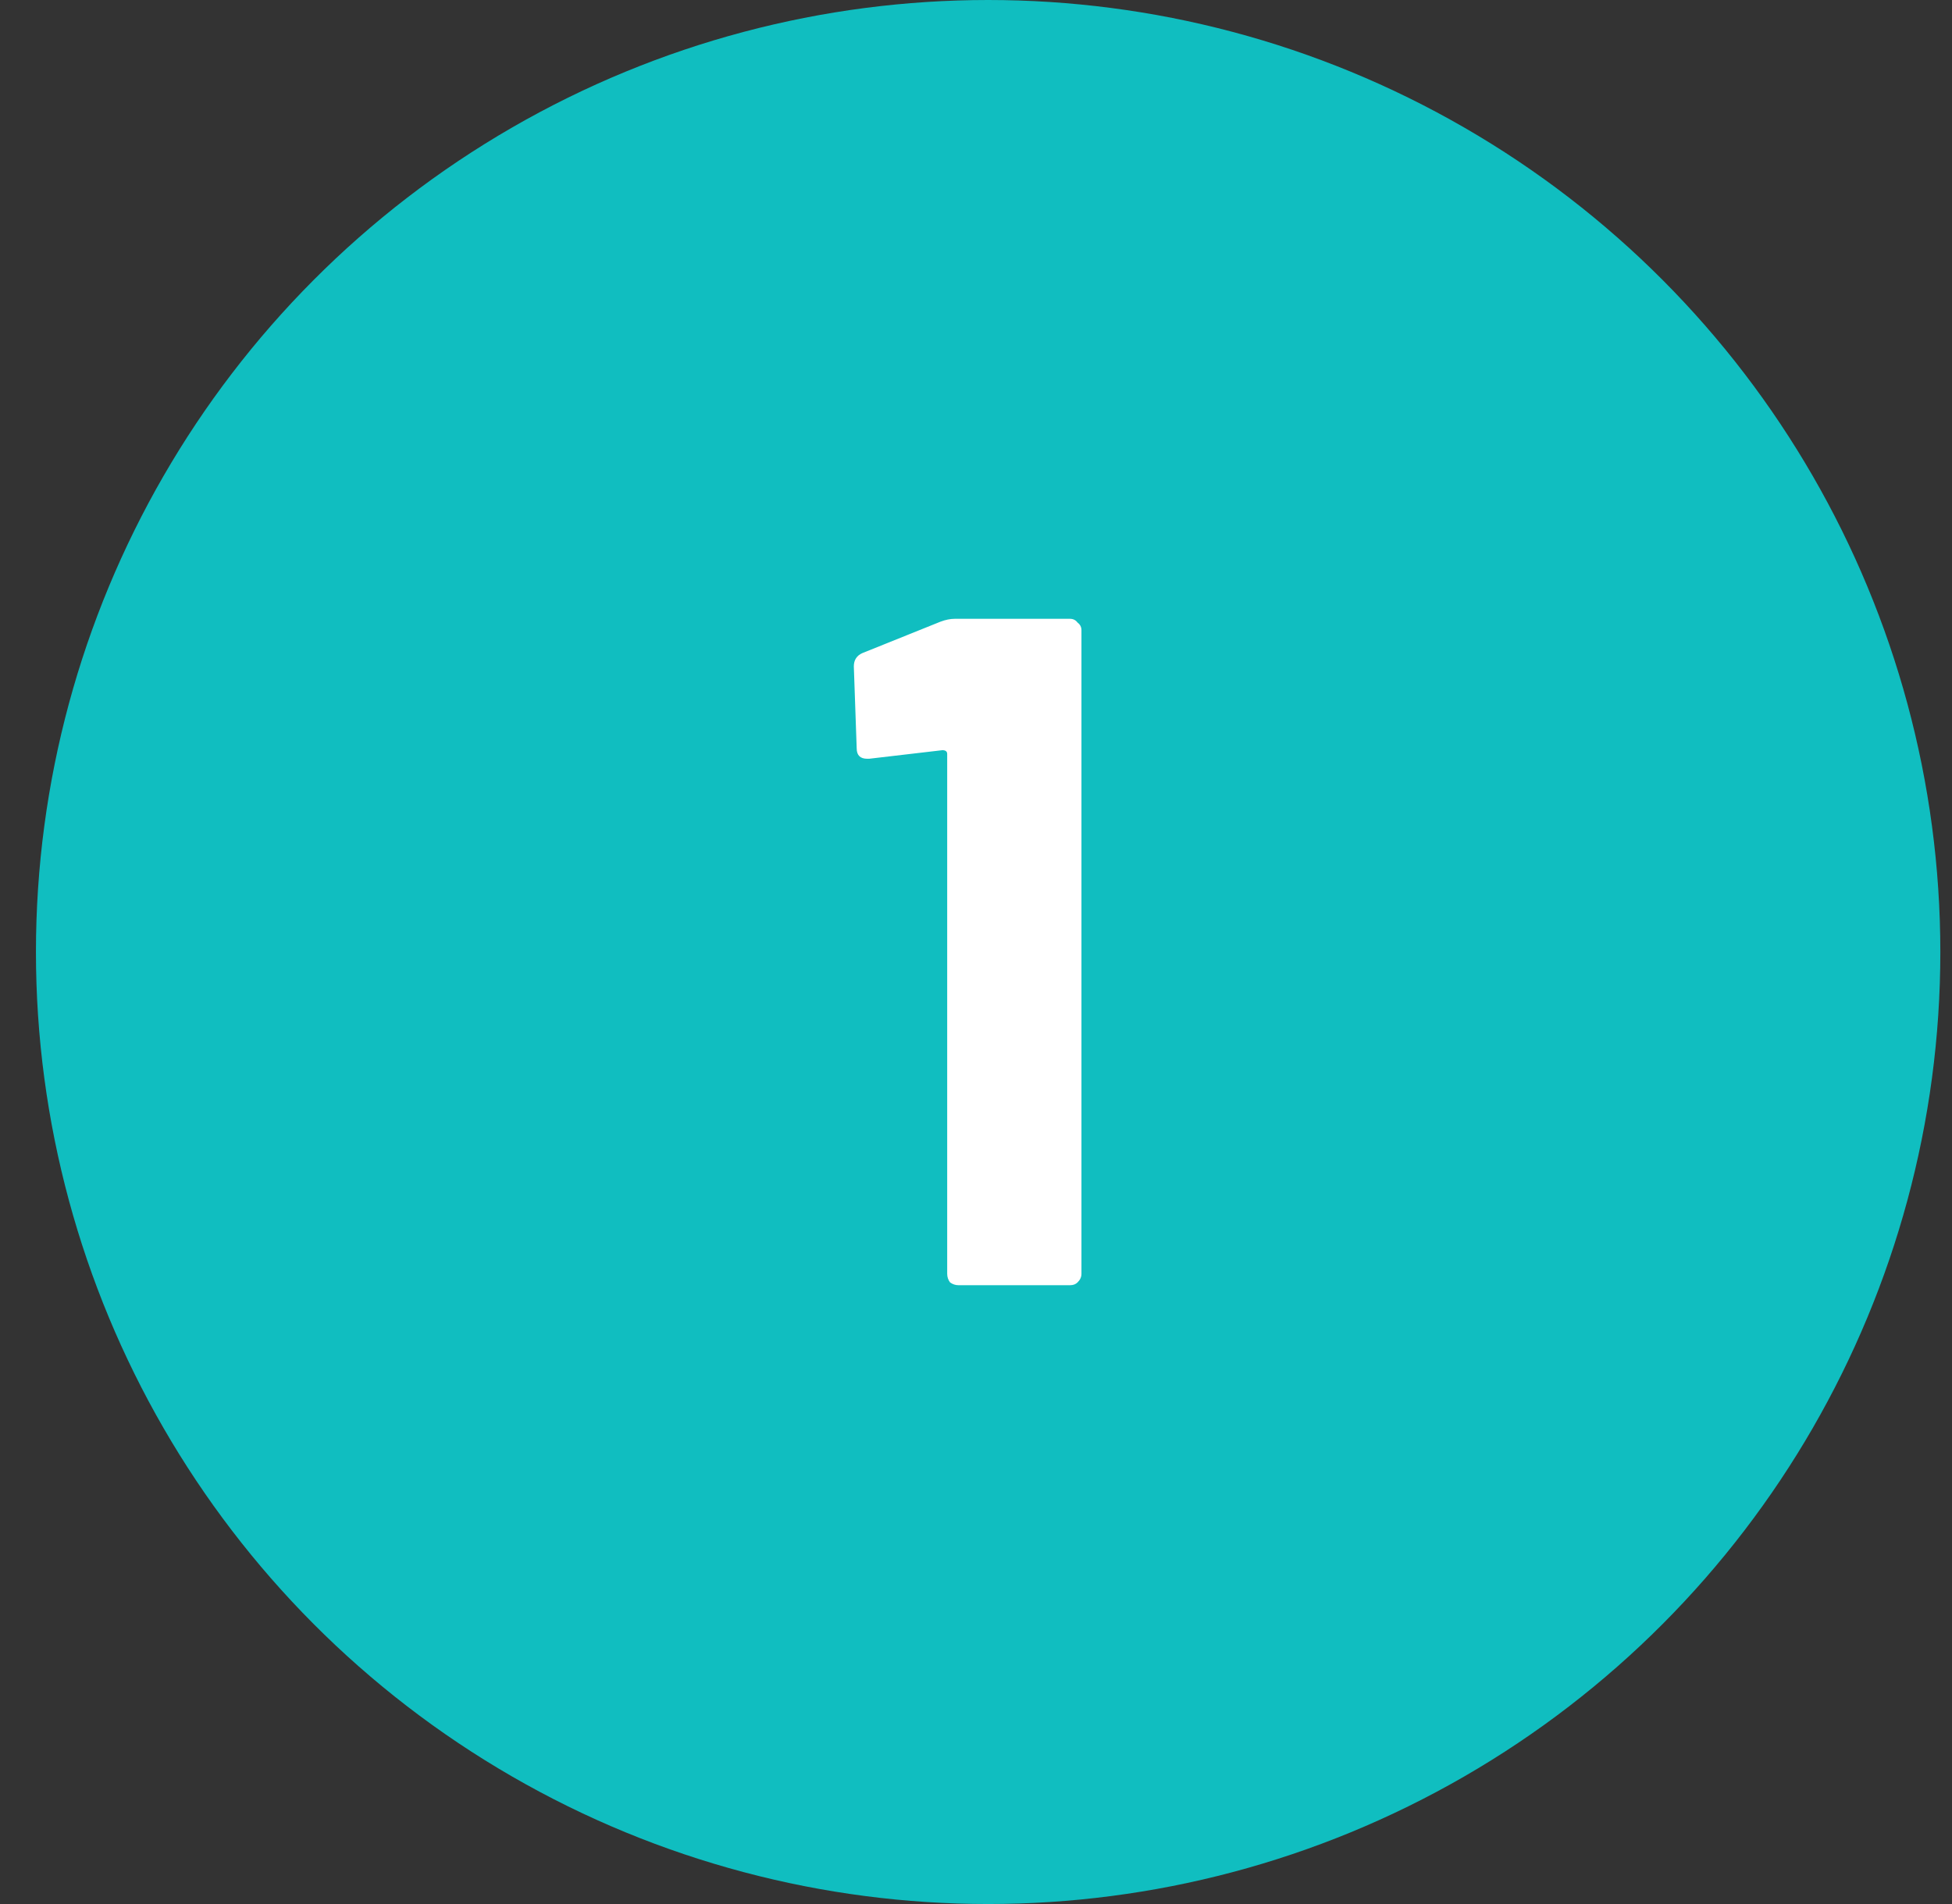
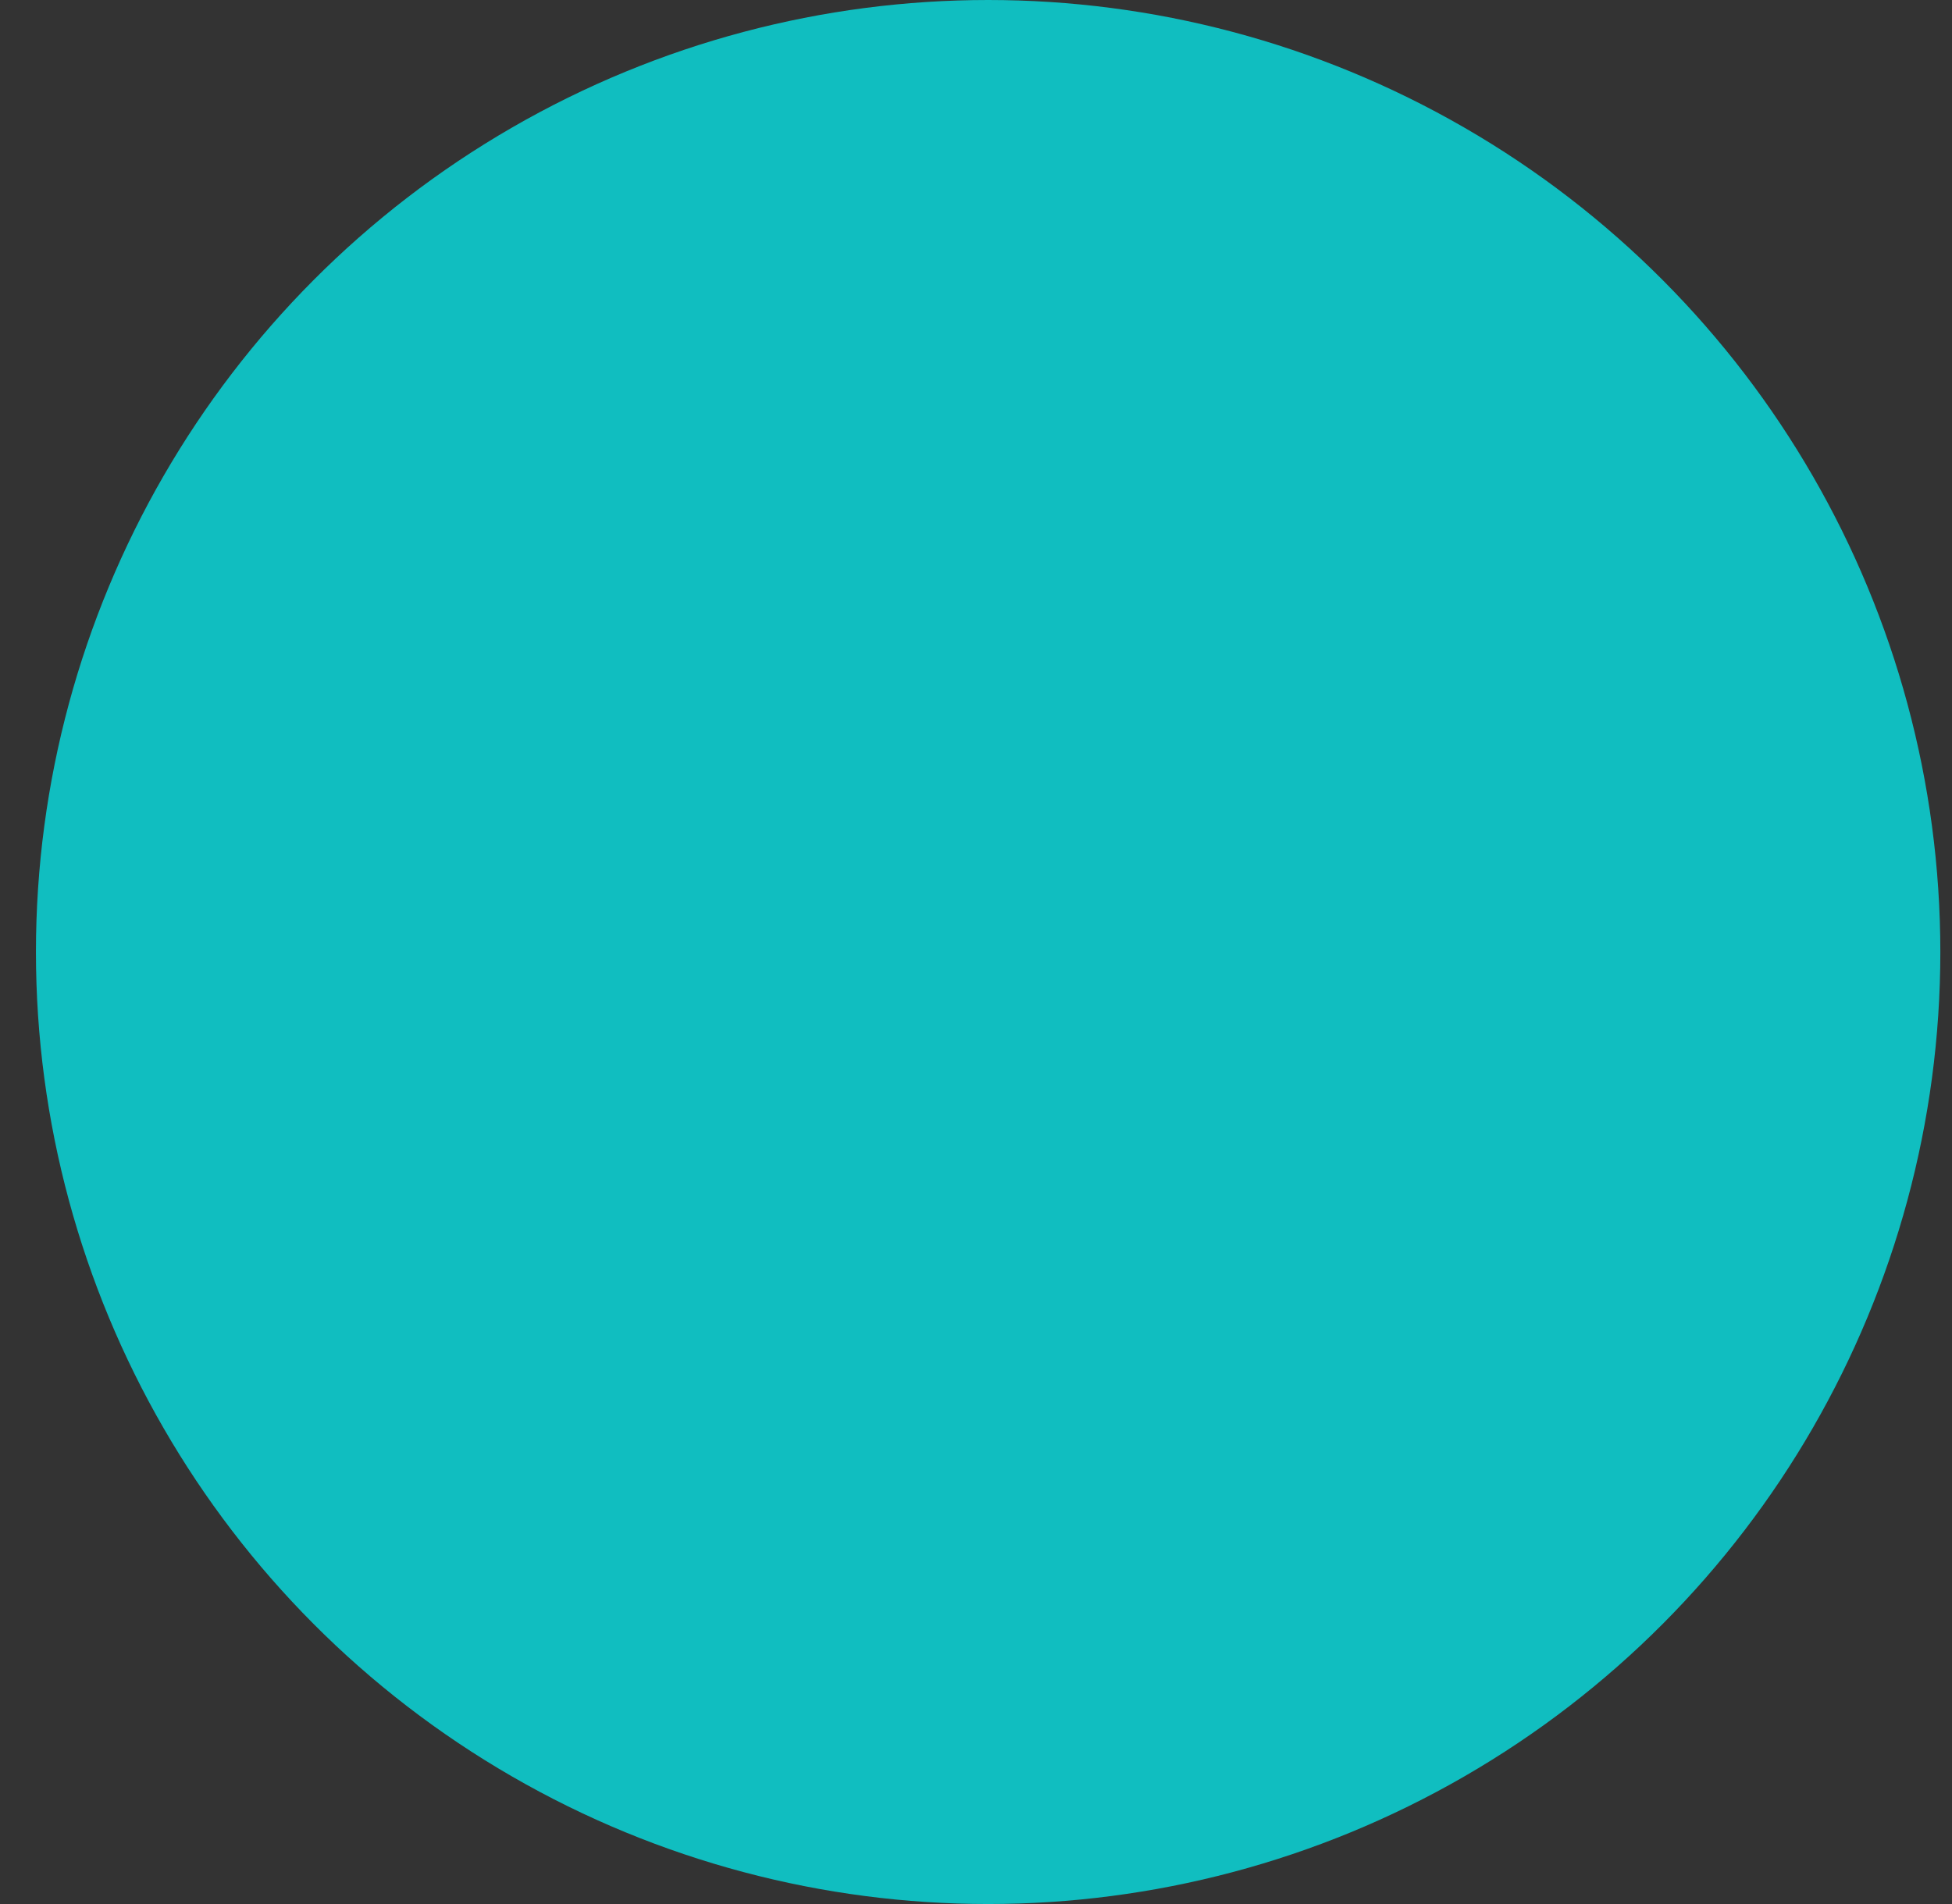
<svg xmlns="http://www.w3.org/2000/svg" width="41" height="40" viewBox="0 0 41 40" fill="none">
  <rect x="0" y="0" width="41" height="40" fill="#333333" stroke="none" />
  <circle cx="20.755" cy="20" r="20" fill="#10BEC0" />
-   <path d="M19.755 13.06C19.861 13.02 19.961 13 20.055 13H22.474C22.541 13 22.595 13.027 22.634 13.08C22.688 13.12 22.715 13.173 22.715 13.24V26.76C22.715 26.827 22.688 26.887 22.634 26.94C22.595 26.98 22.541 27 22.474 27H20.134C20.068 27 20.008 26.98 19.954 26.94C19.915 26.887 19.895 26.827 19.895 26.76V15.84C19.895 15.787 19.861 15.76 19.794 15.76L18.255 15.94H18.215C18.068 15.94 17.994 15.867 17.994 15.72L17.934 14C17.934 13.867 17.994 13.773 18.114 13.72L19.755 13.06Z" fill="white" />
</svg>